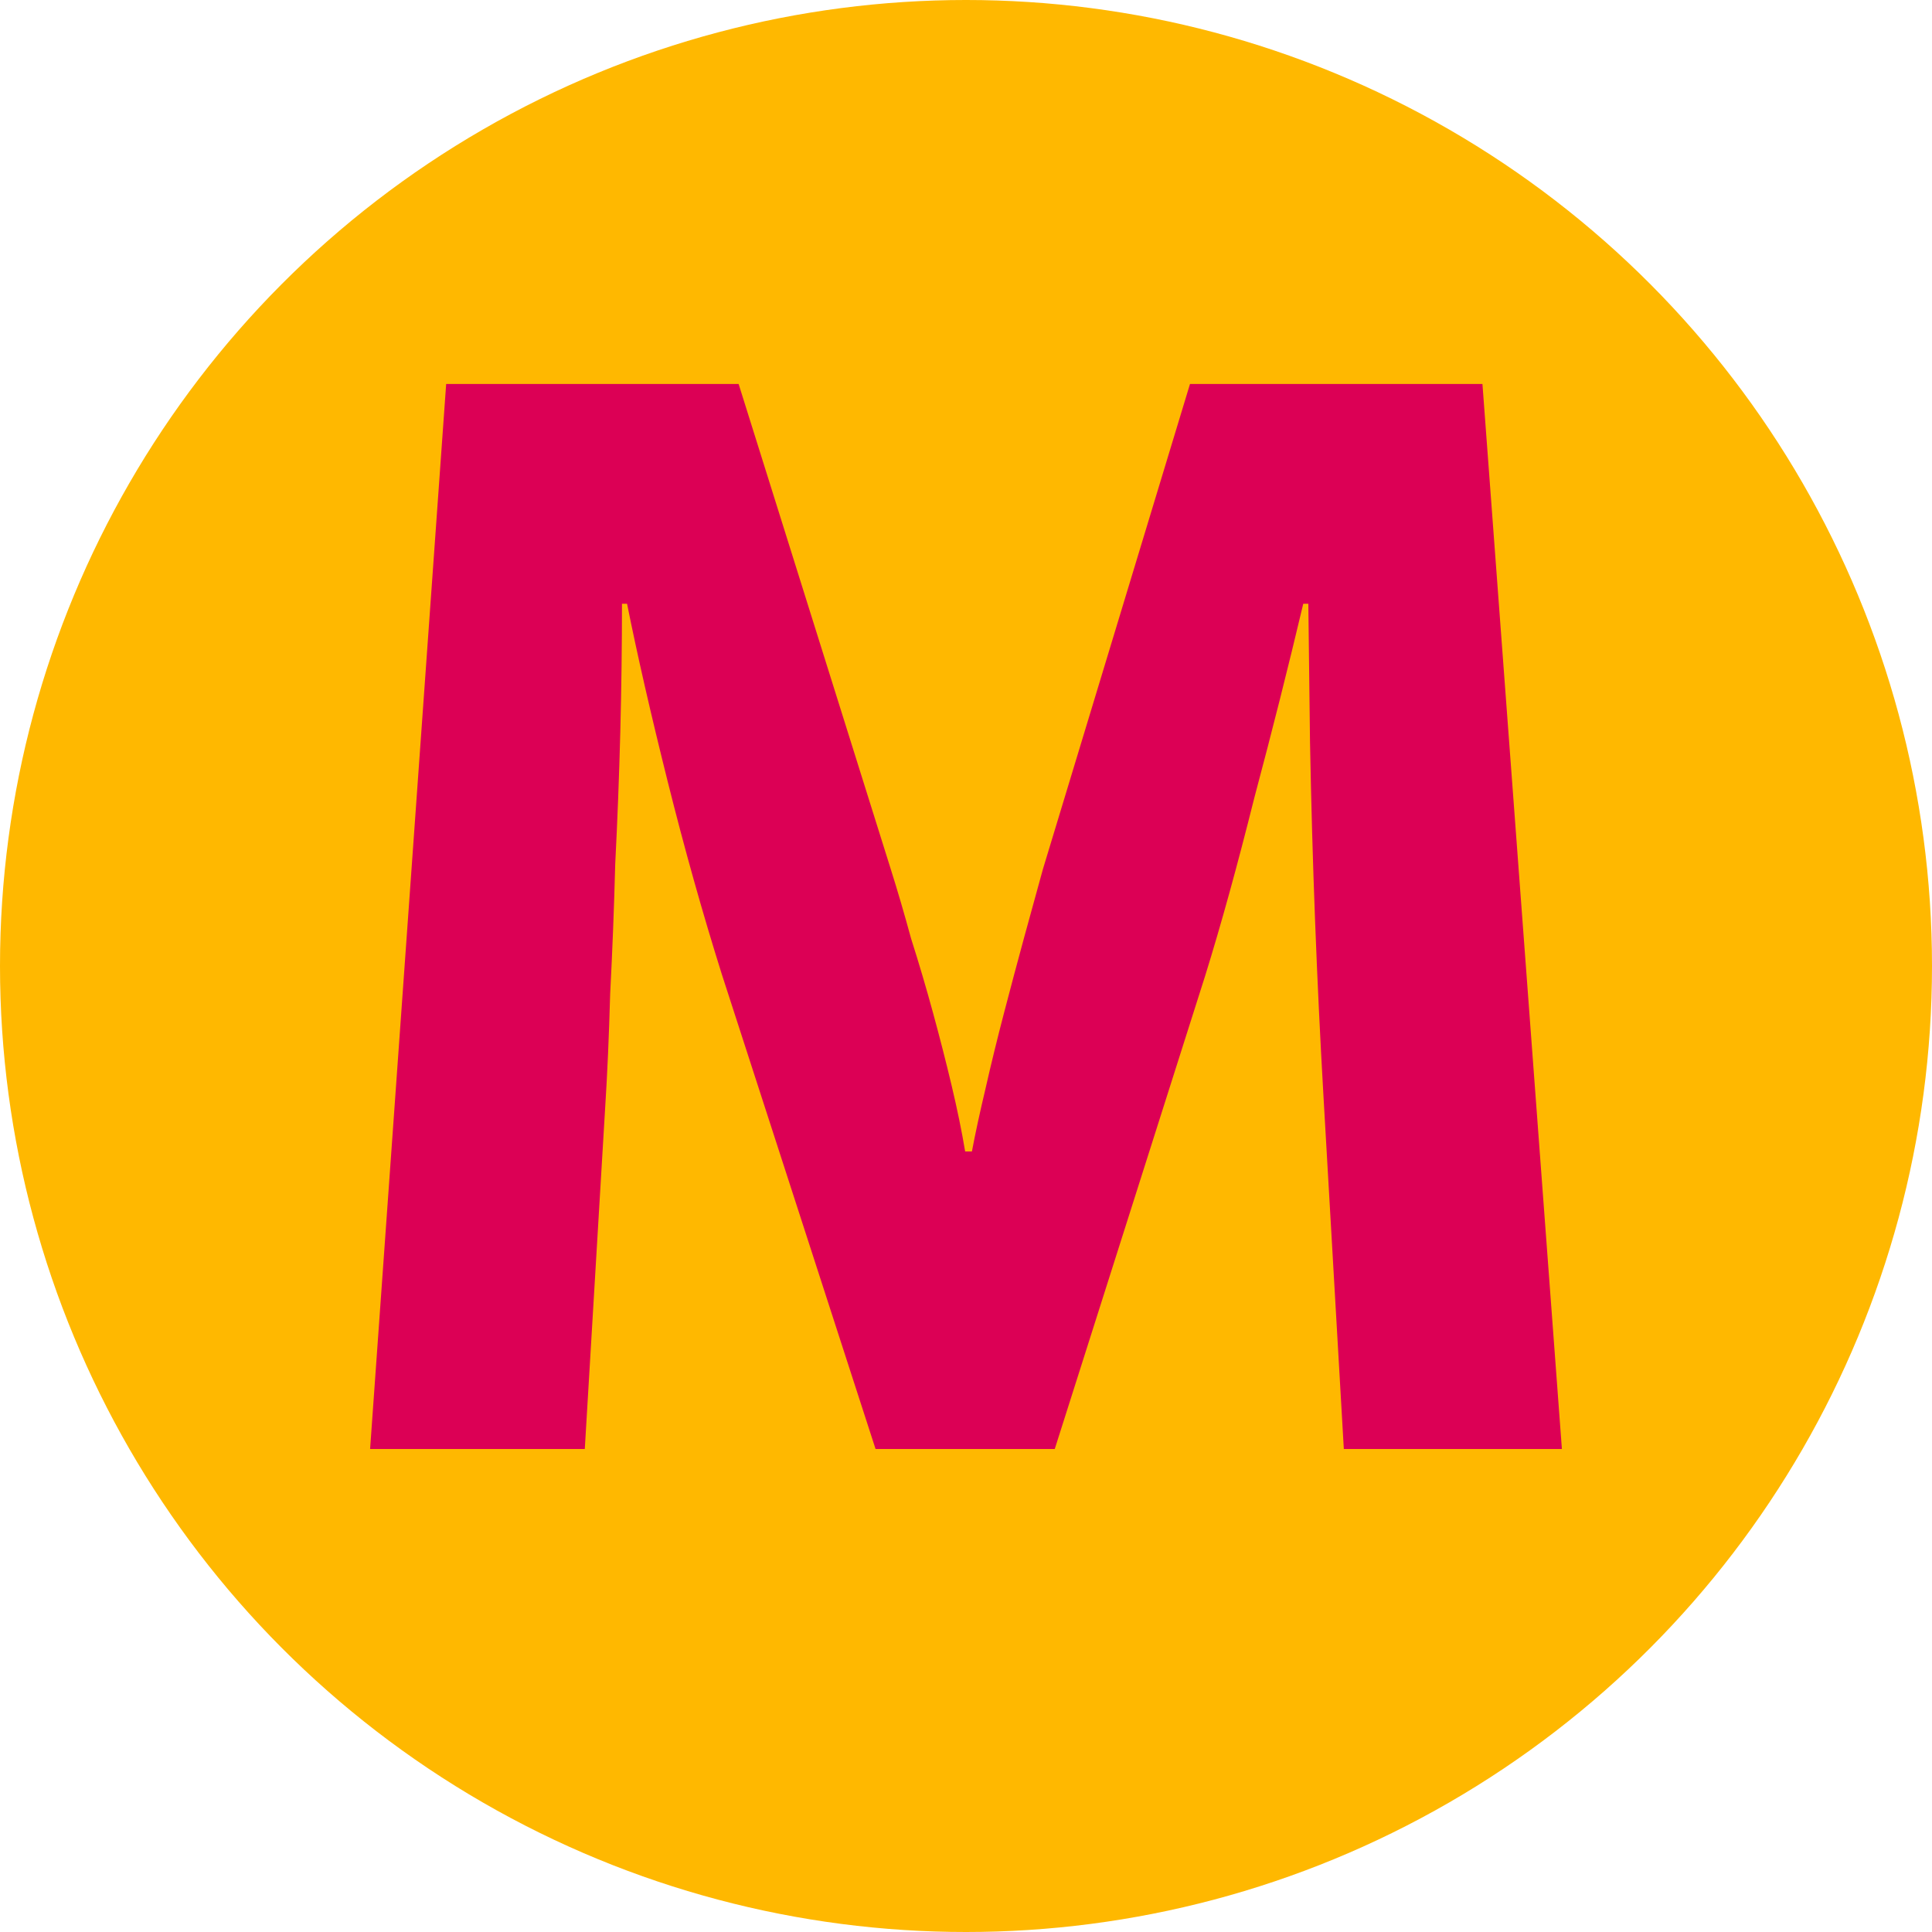
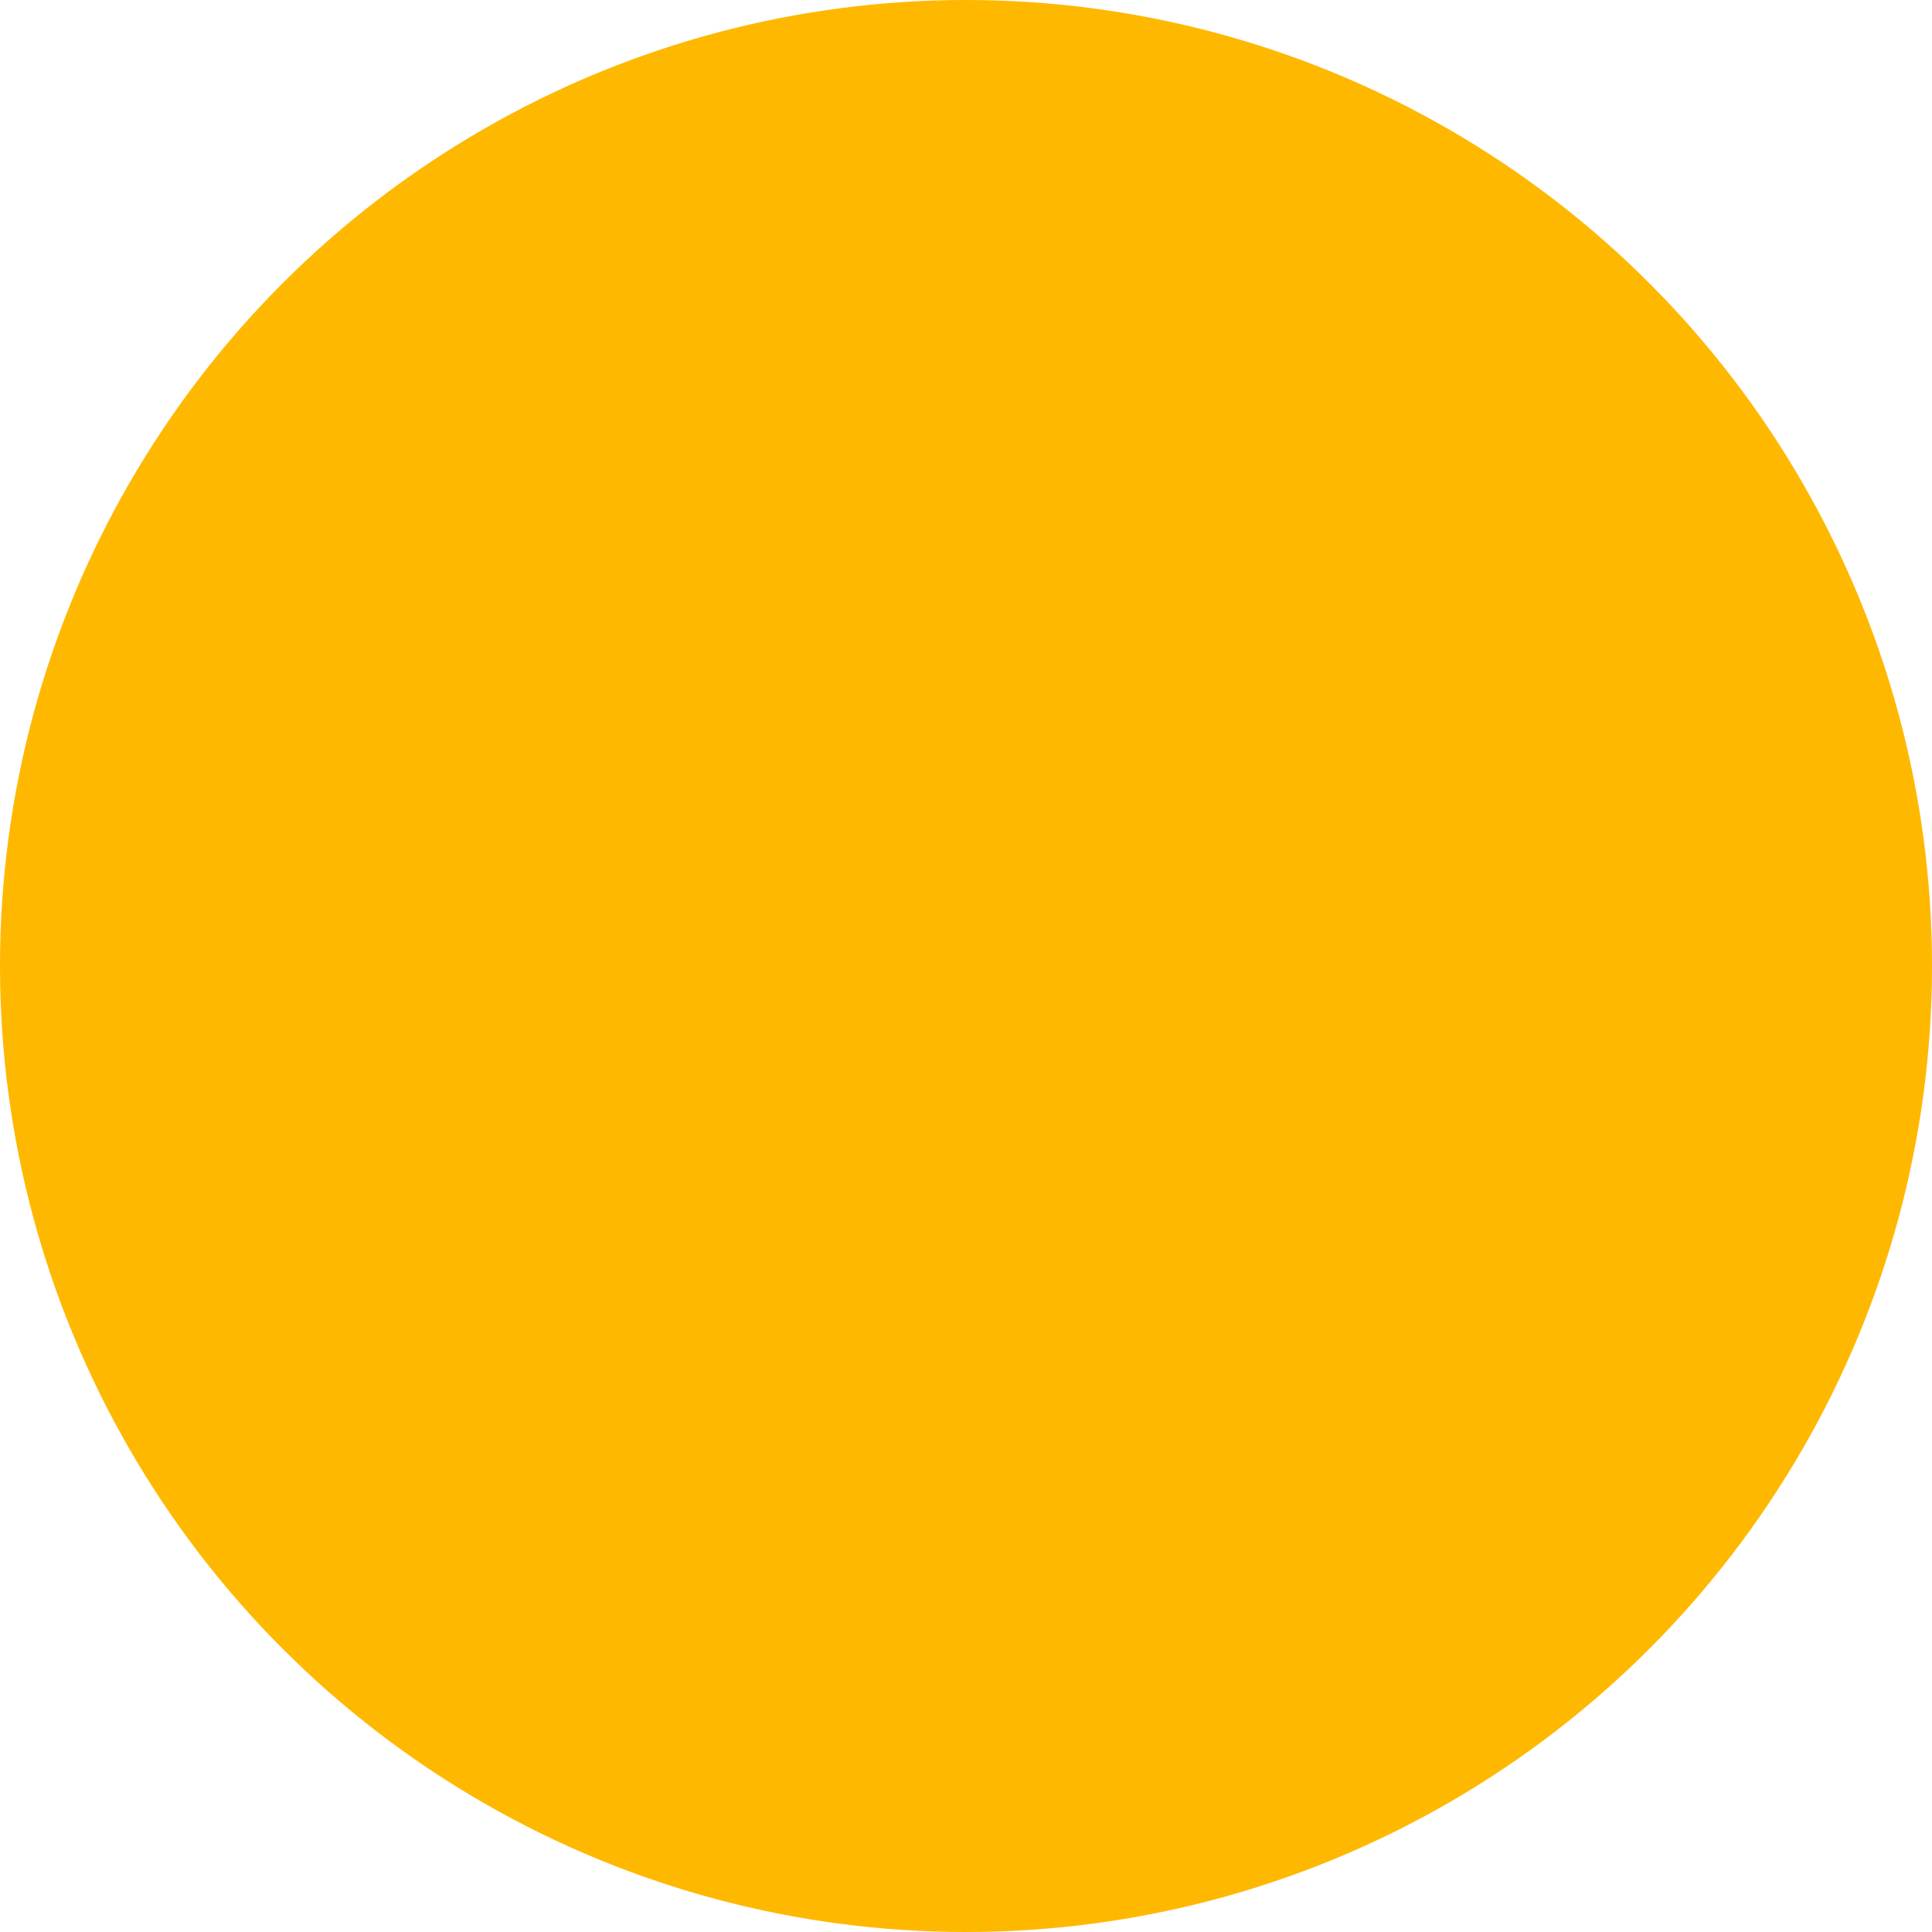
<svg xmlns="http://www.w3.org/2000/svg" width="32" height="32" viewBox="0 0 32 32" fill="none">
  <circle cx="16" cy="16" r="16" fill="#FFB800" />
-   <path d="M7.39 6.36H12.234L14.754 14.396C14.866 14.751 14.978 15.133 15.09 15.544C15.221 15.955 15.342 16.365 15.454 16.776C15.566 17.187 15.669 17.588 15.762 17.98C15.855 18.372 15.93 18.736 15.986 19.072H16.098C16.154 18.773 16.229 18.428 16.322 18.036C16.415 17.625 16.518 17.205 16.63 16.776C16.742 16.347 16.854 15.927 16.966 15.516C17.078 15.105 17.181 14.732 17.274 14.396L19.71 6.36H24.554L25.87 24H22.258C22.146 22.059 22.034 20.117 21.922 18.176C21.81 16.235 21.735 14.275 21.698 12.296L21.67 10H21.586C21.343 11.027 21.073 12.1 20.774 13.22C20.494 14.34 20.223 15.32 19.962 16.16L17.47 24H14.502L11.954 16.132C11.637 15.124 11.338 14.06 11.058 12.94C10.778 11.82 10.554 10.84 10.386 10H10.302C10.302 10.672 10.293 11.381 10.274 12.128C10.255 12.856 10.227 13.584 10.19 14.312C10.171 15.04 10.143 15.759 10.106 16.468C10.087 17.159 10.059 17.793 10.022 18.372L9.686 24H6.13L7.39 6.36Z" fill="#DC0055" />
</svg>